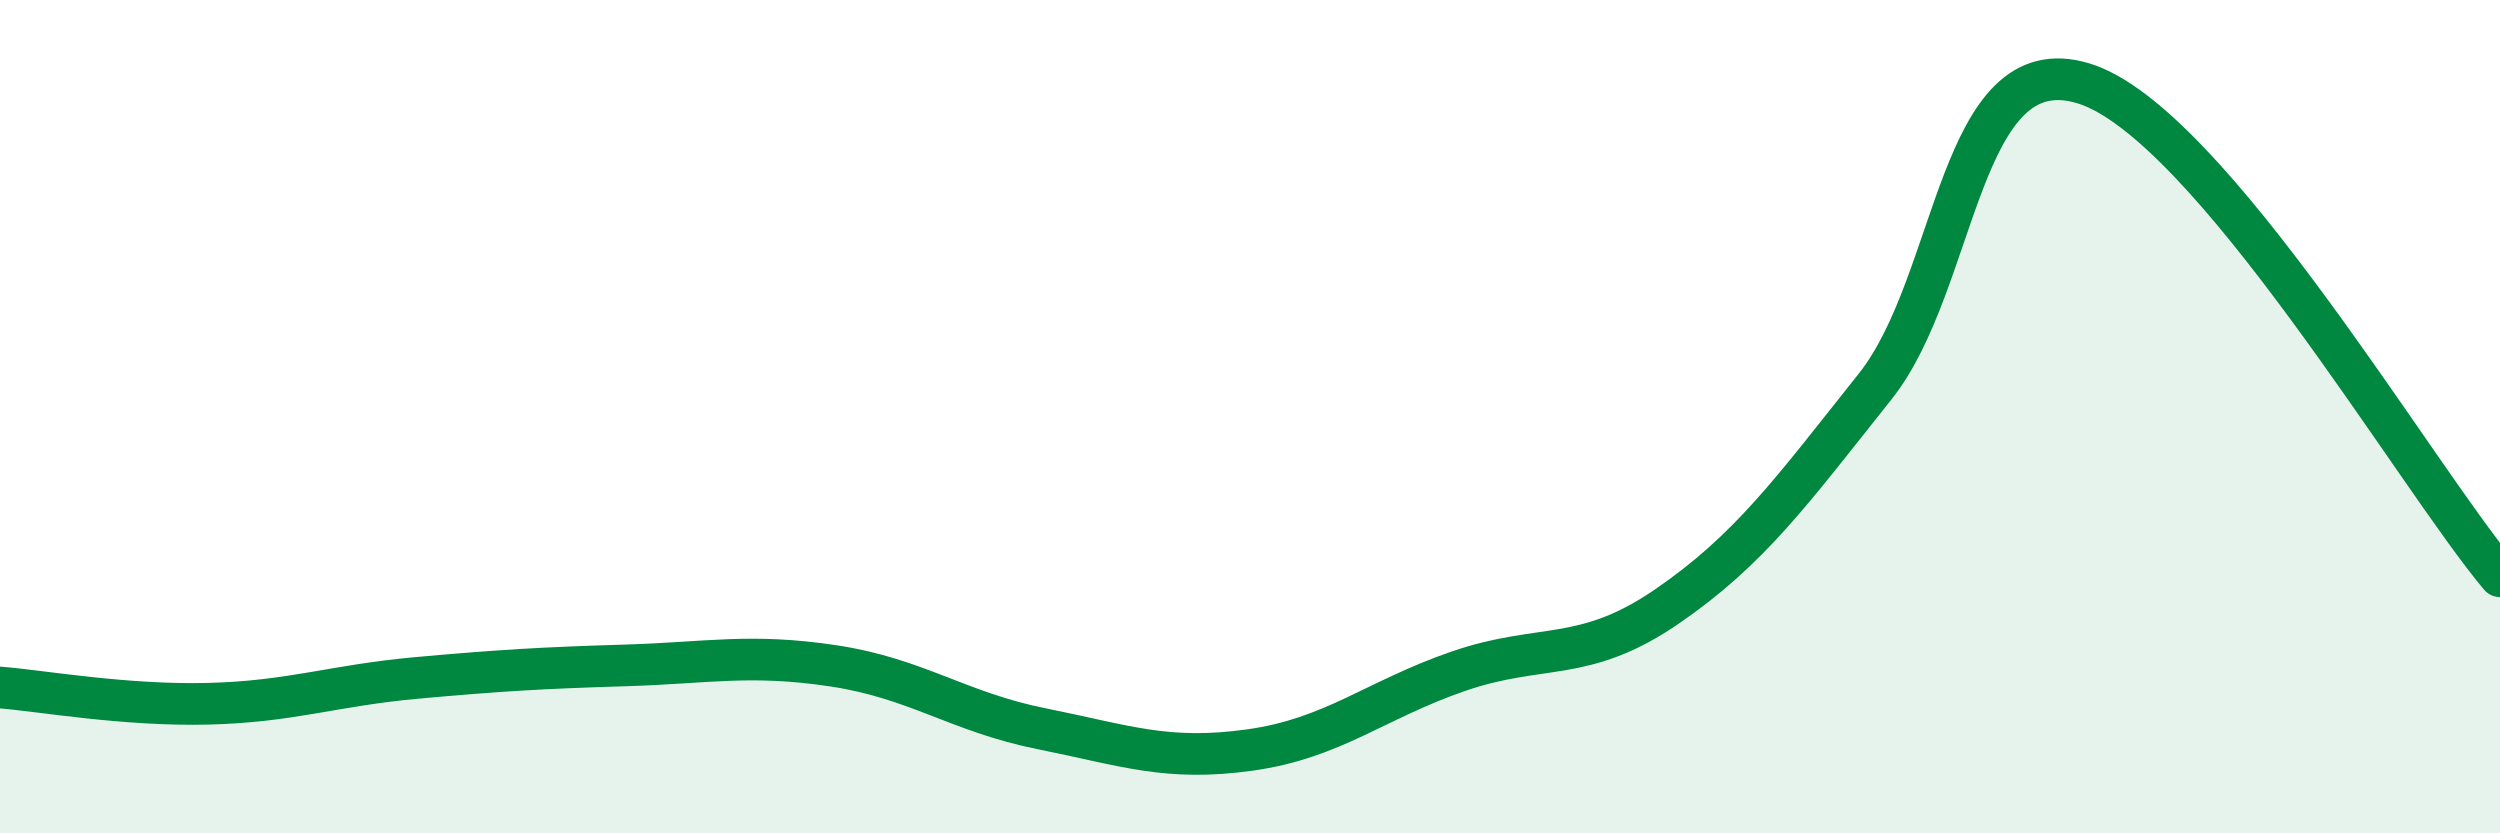
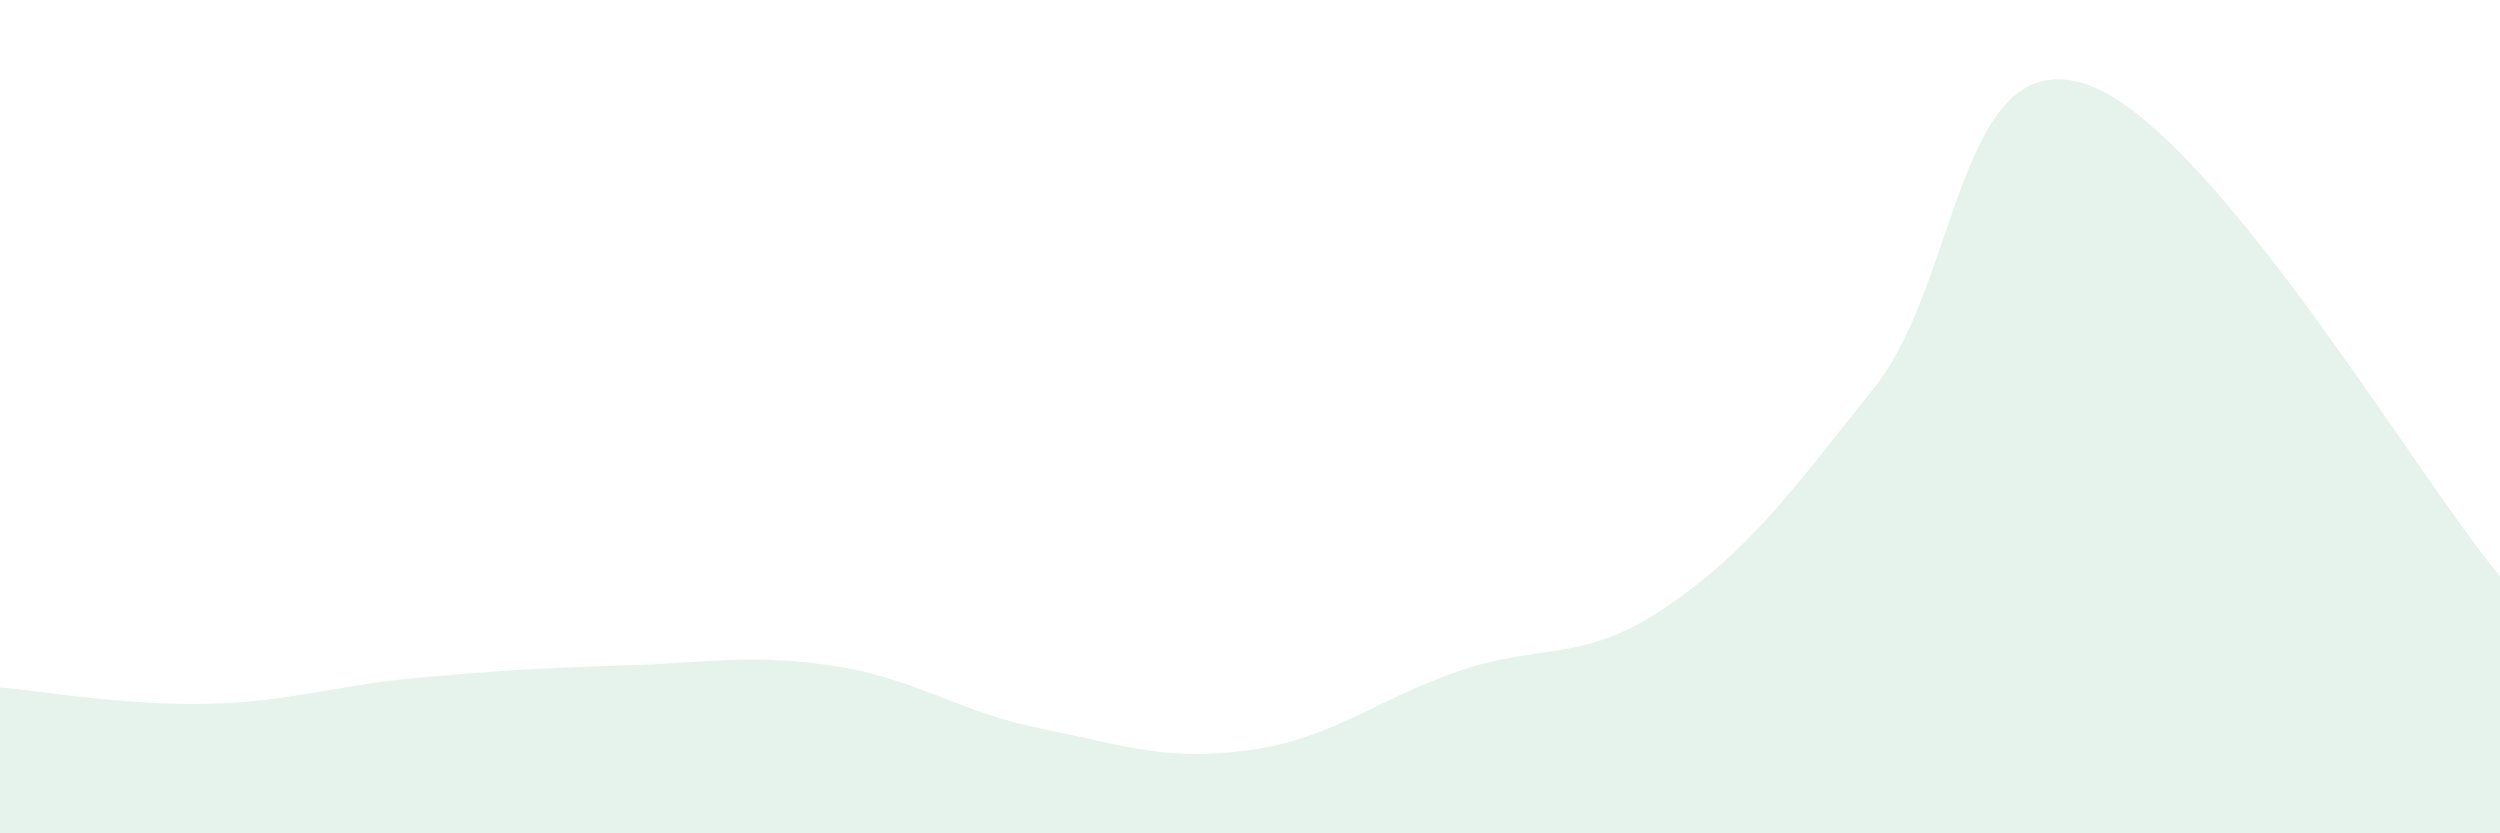
<svg xmlns="http://www.w3.org/2000/svg" width="60" height="20" viewBox="0 0 60 20">
  <path d="M 0,16.5 C 1,16.58 3,16.94 5,16.89 C 7,16.84 8,16.45 10,16.27 C 12,16.09 13,16.03 15,15.97 C 17,15.91 18,15.68 20,15.98 C 22,16.28 23,17.09 25,17.49 C 27,17.89 28,18.28 30,18 C 32,17.72 33,16.8 35,16.11 C 37,15.42 38,15.93 40,14.56 C 42,13.19 43,11.79 45,9.28 C 47,6.77 47,1.09 50,2 C 53,2.91 58,11.46 60,13.83L60 20L0 20Z" fill="#008740" opacity="0.1" stroke-linecap="round" stroke-linejoin="round" />
-   <path d="M 0,16.5 C 1,16.58 3,16.94 5,16.89 C 7,16.84 8,16.45 10,16.27 C 12,16.09 13,16.03 15,15.97 C 17,15.91 18,15.68 20,15.98 C 22,16.28 23,17.09 25,17.49 C 27,17.89 28,18.28 30,18 C 32,17.72 33,16.8 35,16.11 C 37,15.42 38,15.93 40,14.56 C 42,13.19 43,11.79 45,9.28 C 47,6.77 47,1.09 50,2 C 53,2.91 58,11.46 60,13.83" stroke="#008740" stroke-width="1" fill="none" stroke-linecap="round" stroke-linejoin="round" />
</svg>